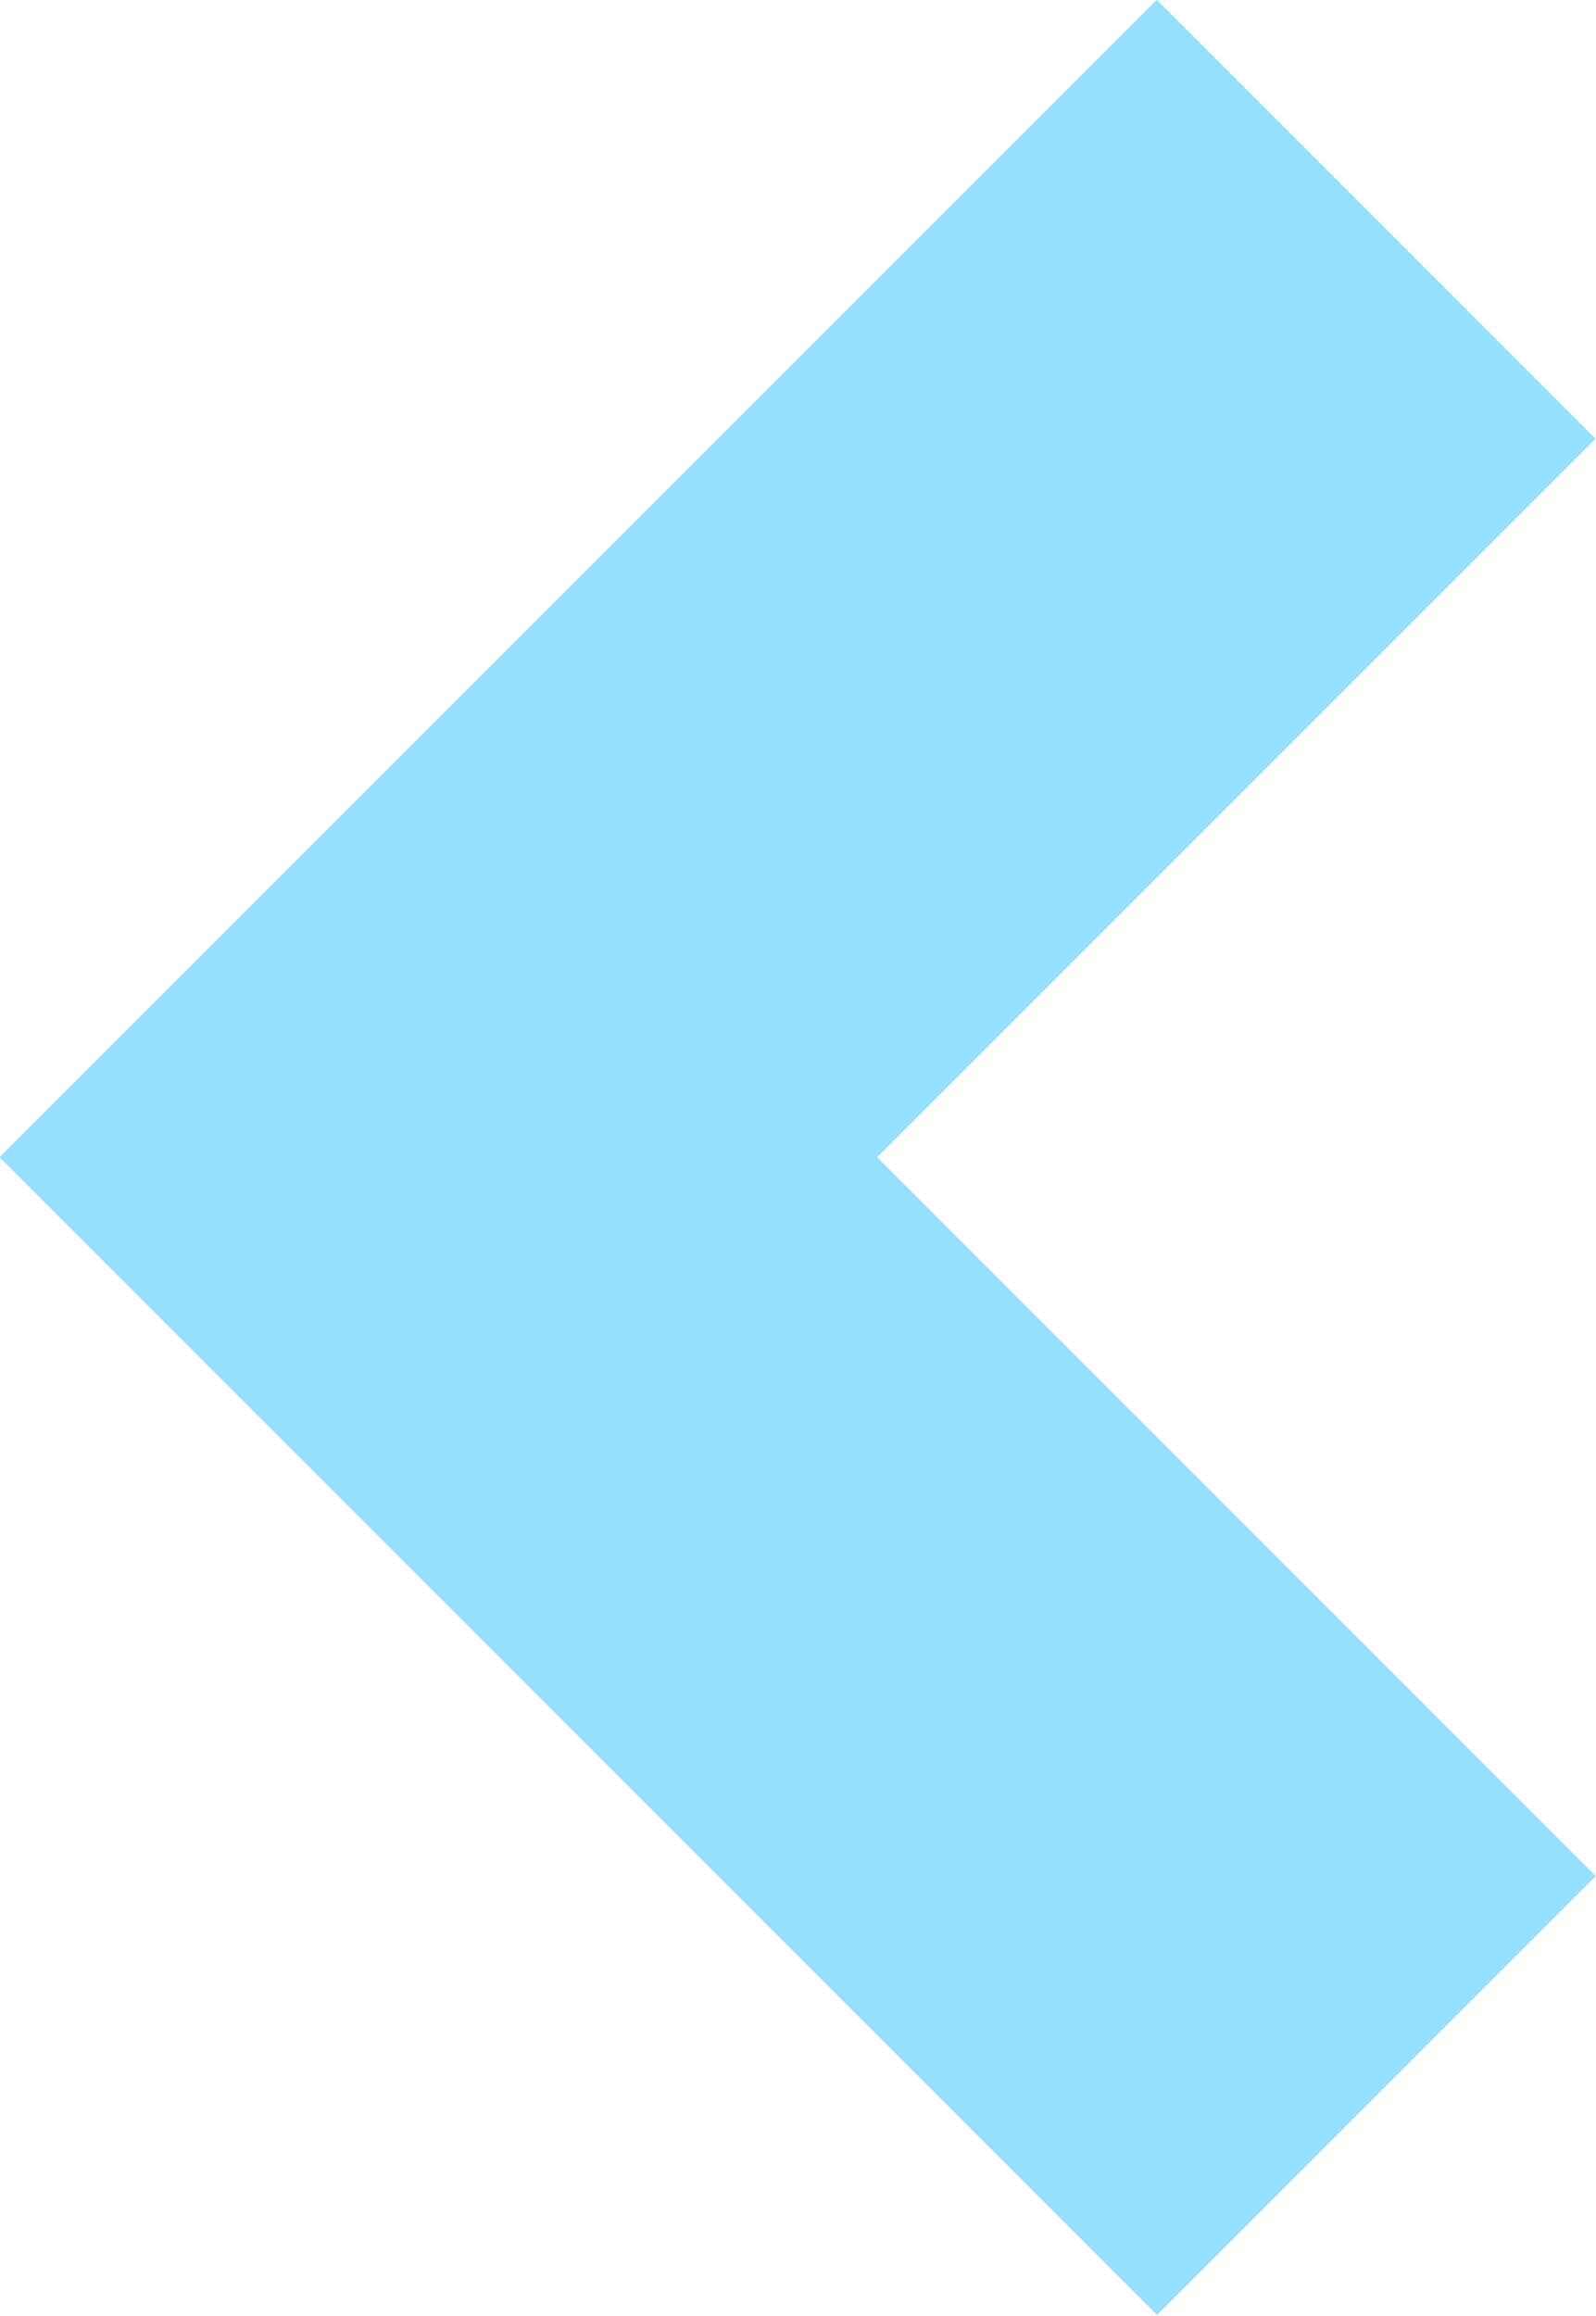
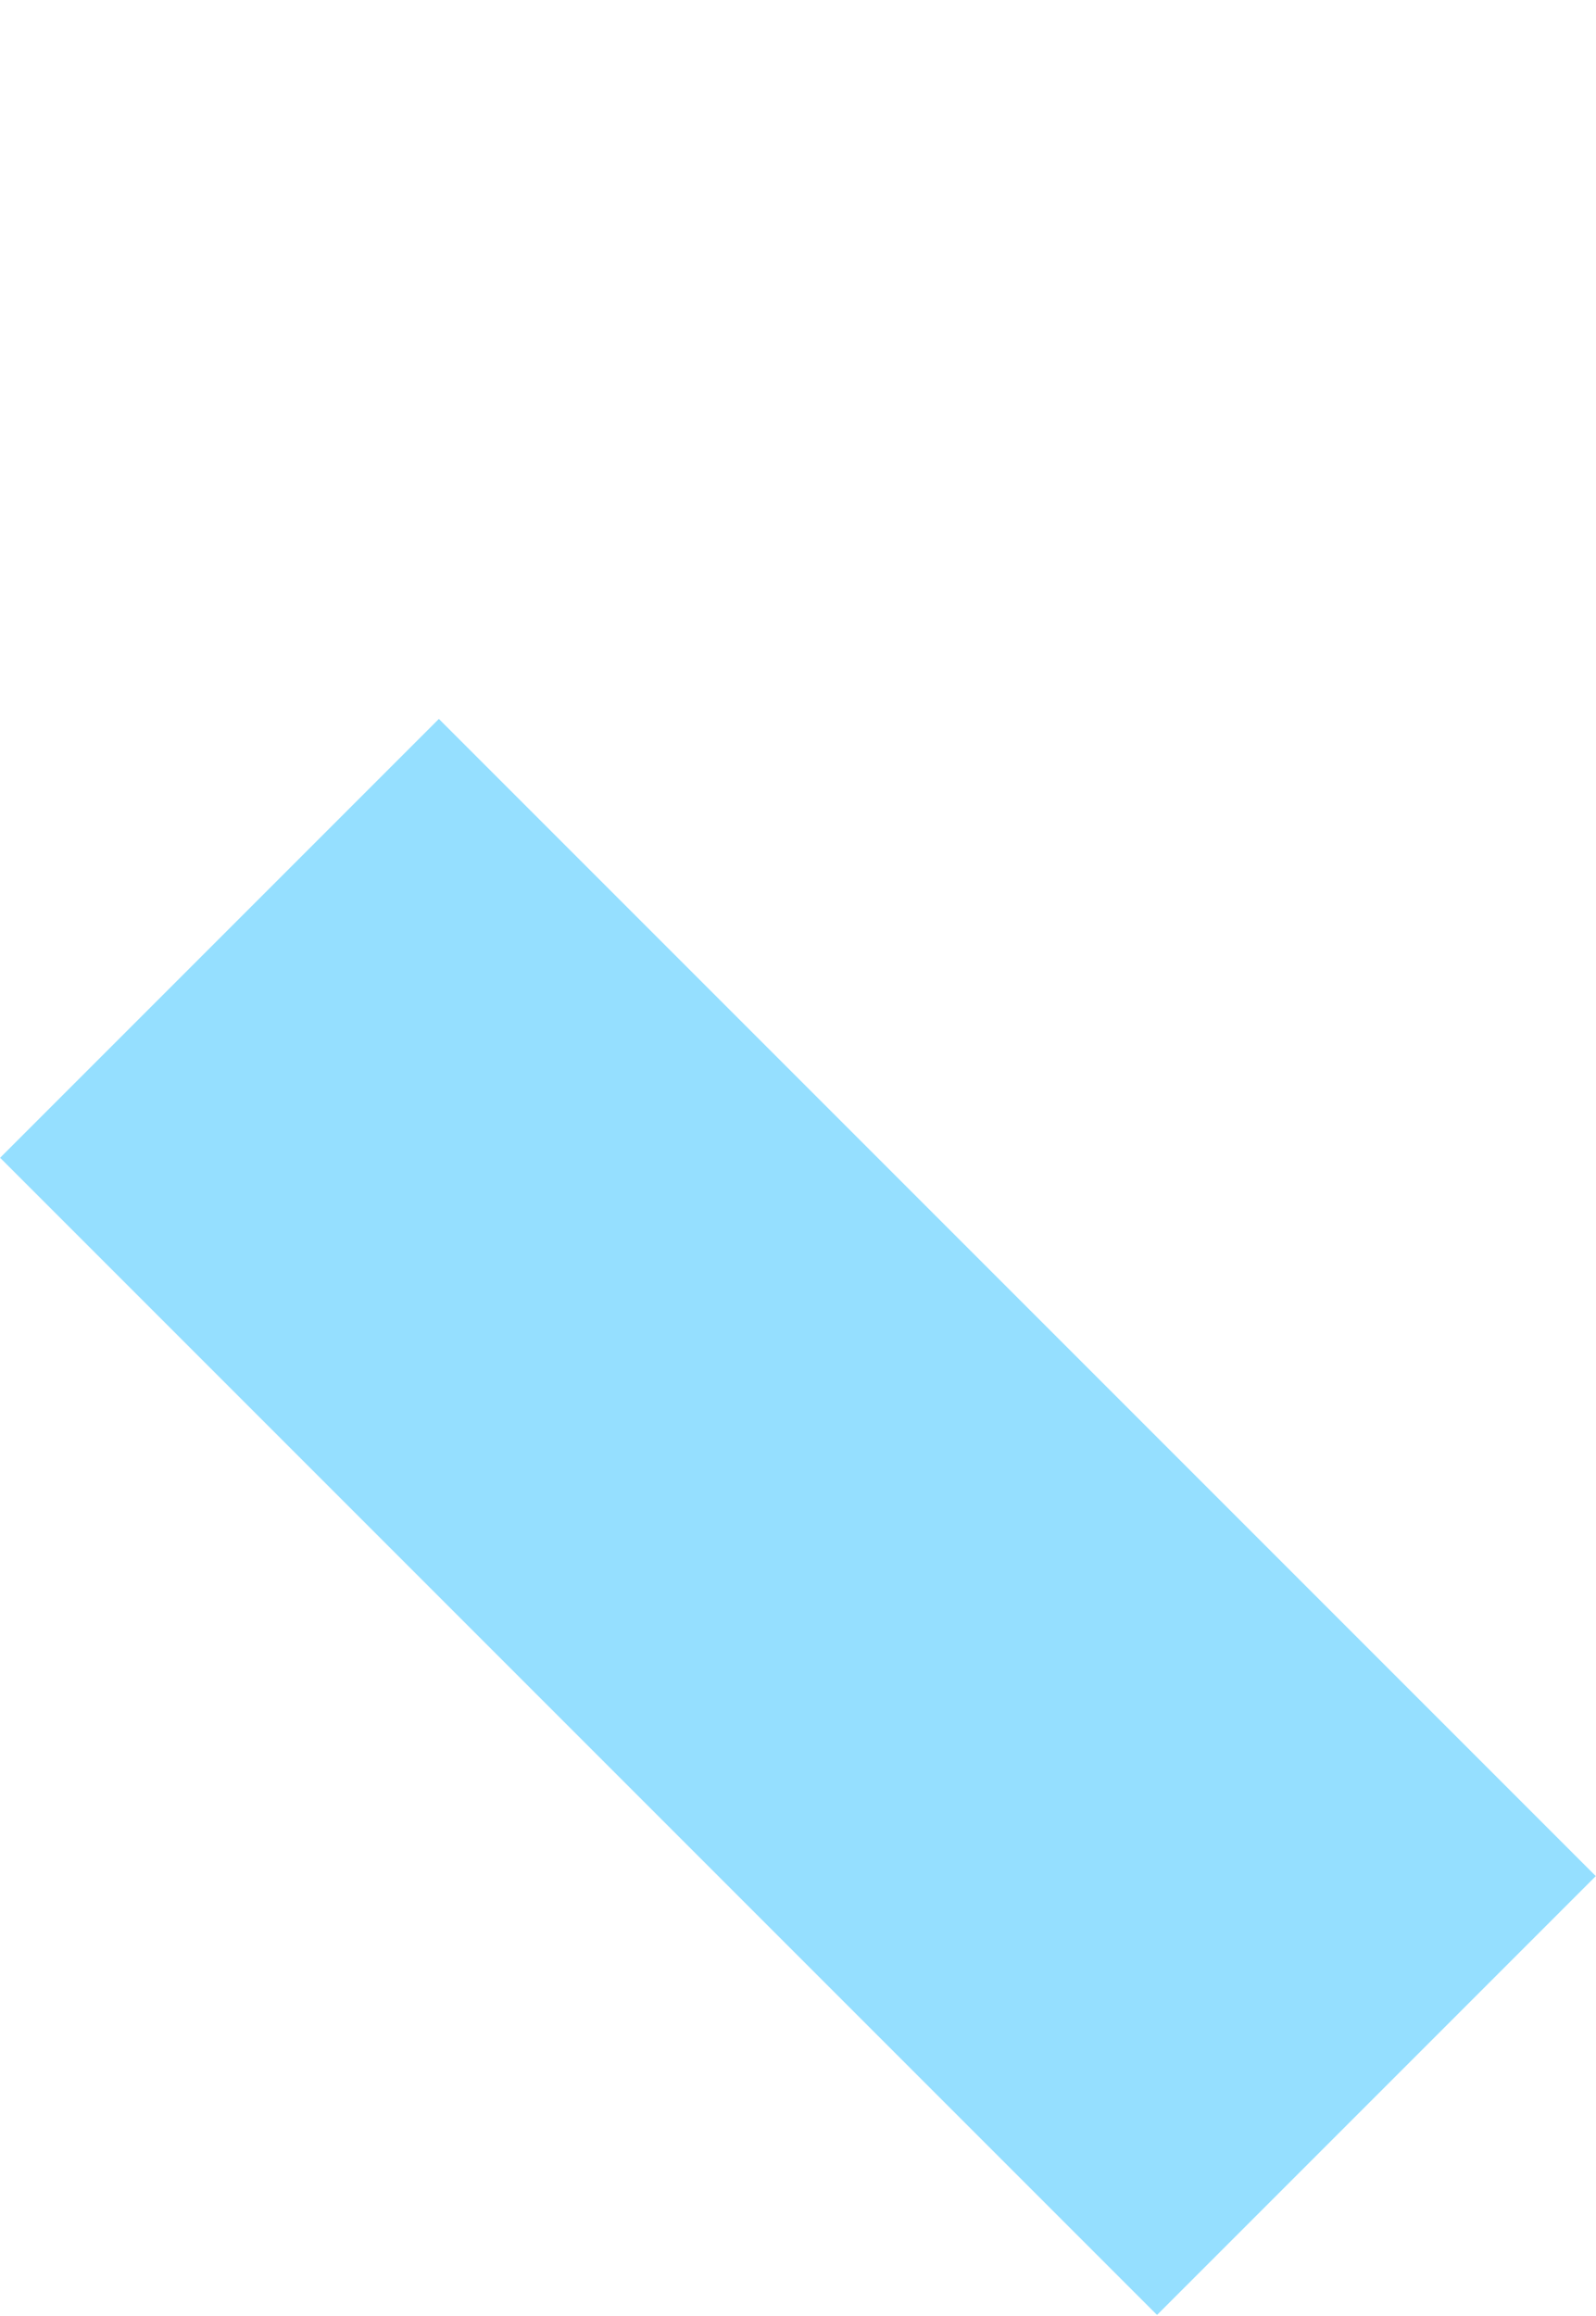
<svg xmlns="http://www.w3.org/2000/svg" id="Warstwa_1" data-name="Warstwa 1" viewBox="0 0 10.34 15">
  <defs>
    <style>.cls-1{fill:#95dfff;}</style>
  </defs>
  <rect class="cls-1" x="957.63" y="536.63" width="4.02" height="10.6" transform="translate(1066.94 -285.54) rotate(135)" />
-   <rect class="cls-1" x="957.63" y="531.96" width="4.02" height="10.6" transform="translate(-293.5 -1053.3) rotate(45)" />
</svg>